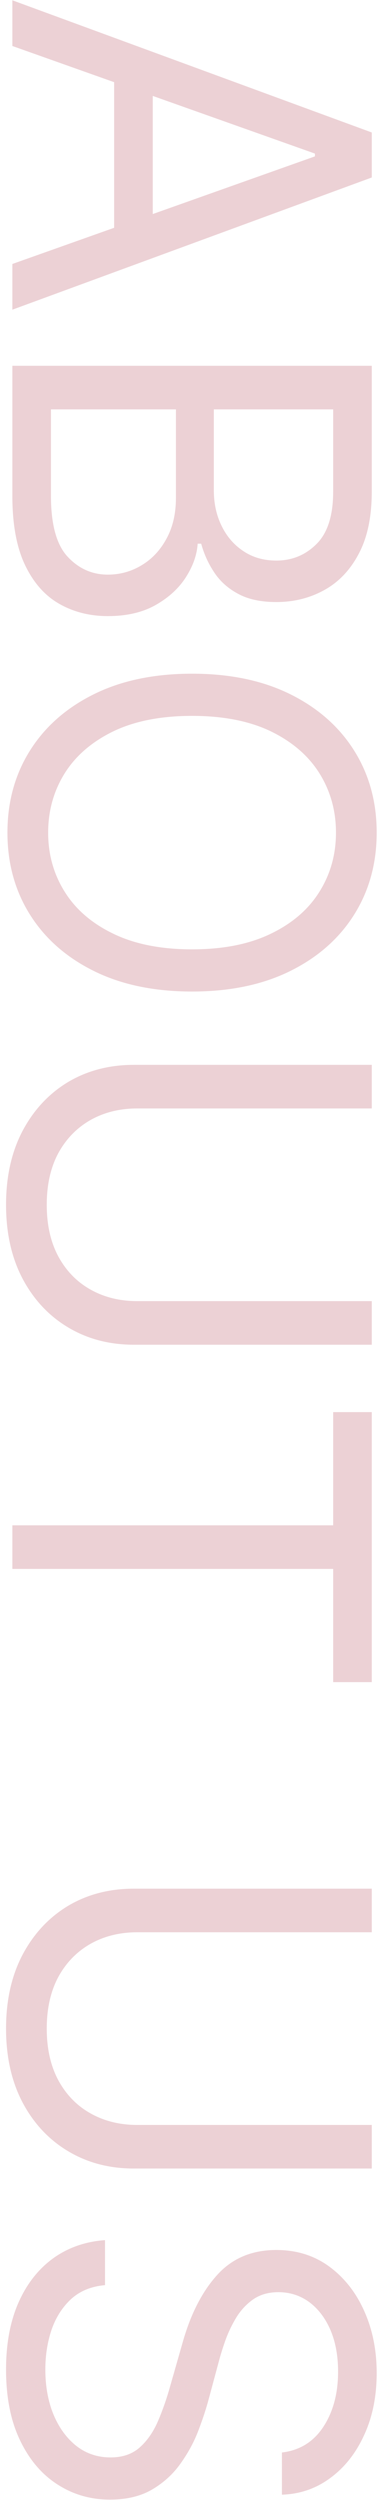
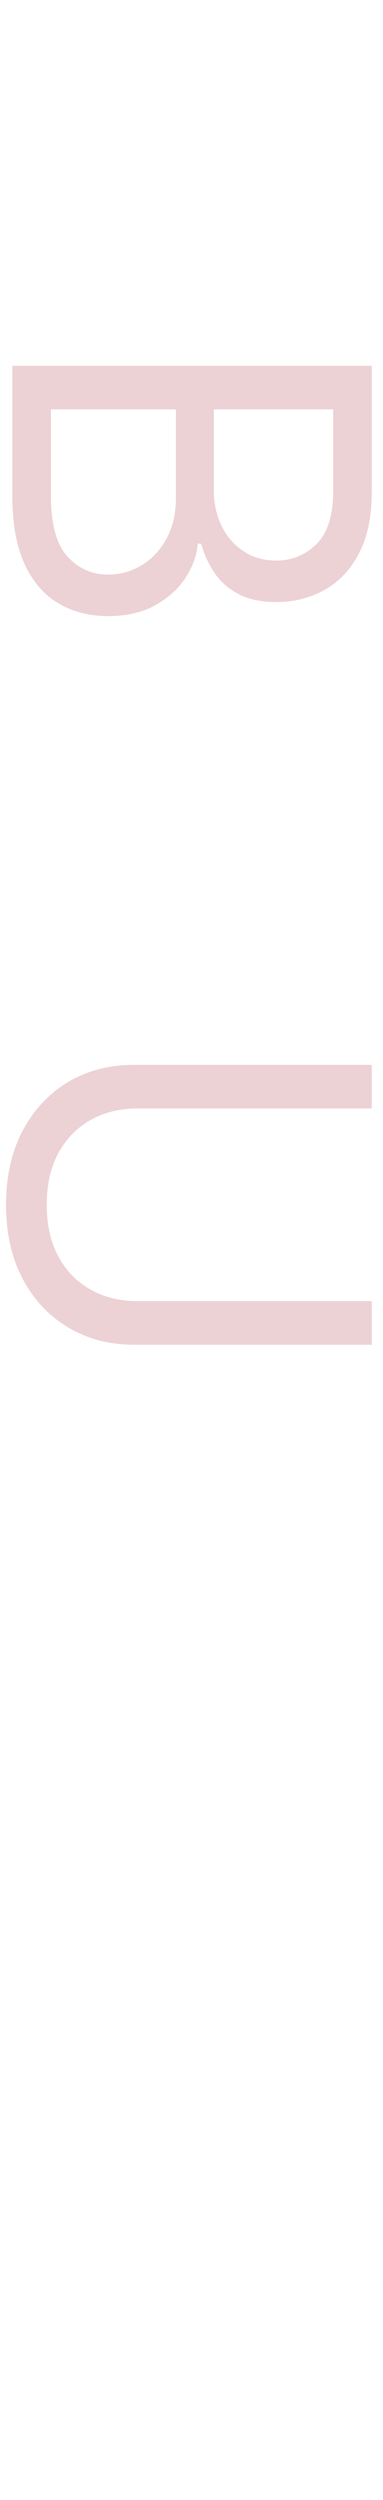
<svg xmlns="http://www.w3.org/2000/svg" width="31" height="202" viewBox="0 0 31 202" fill="none">
-   <path d="M1 3.716V0.023L30.091 10.704V14.341L1 25.023V21.329L25.489 12.636V12.409L1 3.716ZM12.364 5.08V19.966H9.239V5.08H12.364Z" fill="#A01D2F" fill-opacity="0.2" />
  <path d="M1 29.554H30.091V39.724C30.091 41.751 29.741 43.422 29.04 44.739C28.349 46.055 27.416 47.035 26.241 47.679C25.077 48.323 23.784 48.645 22.364 48.645C21.114 48.645 20.081 48.422 19.267 47.977C18.453 47.542 17.809 46.964 17.335 46.244C16.862 45.534 16.511 44.762 16.284 43.929H16C15.943 44.819 15.631 45.714 15.062 46.614C14.494 47.513 13.68 48.266 12.619 48.872C11.559 49.478 10.261 49.781 8.727 49.781C7.269 49.781 5.957 49.45 4.793 48.787C3.628 48.124 2.705 47.078 2.023 45.648C1.341 44.218 1 42.357 1 40.065V29.554ZM4.125 33.077V40.065C4.125 42.367 4.57 44 5.46 44.966C6.36 45.941 7.449 46.429 8.727 46.429C9.712 46.429 10.621 46.178 11.455 45.676C12.297 45.174 12.97 44.459 13.472 43.531C13.983 42.603 14.239 41.505 14.239 40.236V33.077H4.125ZM17.307 33.077V39.611C17.307 40.671 17.515 41.628 17.932 42.48C18.349 43.342 18.936 44.024 19.693 44.526C20.451 45.037 21.341 45.293 22.364 45.293C23.642 45.293 24.726 44.847 25.616 43.957C26.516 43.067 26.966 41.656 26.966 39.724V33.077H17.307Z" fill="#A01D2F" fill-opacity="0.2" />
-   <path d="M15.546 80.115C12.477 80.115 9.826 79.561 7.591 78.453C5.356 77.345 3.633 75.825 2.42 73.893C1.208 71.962 0.602 69.755 0.602 67.274C0.602 64.793 1.208 62.587 2.42 60.655C3.633 58.723 5.356 57.203 7.591 56.095C9.826 54.987 12.477 54.433 15.546 54.433C18.614 54.433 21.265 54.987 23.5 56.095C25.735 57.203 27.458 58.723 28.671 60.655C29.883 62.587 30.489 64.793 30.489 67.274C30.489 69.755 29.883 71.962 28.671 73.893C27.458 75.825 25.735 77.345 23.5 78.453C21.265 79.561 18.614 80.115 15.546 80.115ZM15.546 76.706C18.064 76.706 20.19 76.284 21.923 75.442C23.656 74.608 24.968 73.477 25.858 72.047C26.748 70.626 27.193 69.035 27.193 67.274C27.193 65.513 26.748 63.917 25.858 62.487C24.968 61.067 23.656 59.935 21.923 59.092C20.19 58.259 18.064 57.842 15.546 57.842C13.027 57.842 10.901 58.259 9.168 59.092C7.435 59.935 6.123 61.067 5.233 62.487C4.343 63.917 3.898 65.513 3.898 67.274C3.898 69.035 4.343 70.626 5.233 72.047C6.123 73.477 7.435 74.608 9.168 75.442C10.901 76.284 13.027 76.706 15.546 76.706Z" fill="#A01D2F" fill-opacity="0.2" />
  <path d="M30.091 105.129V108.652H10.83C8.841 108.652 7.065 108.183 5.503 107.246C3.95 106.318 2.724 105.006 1.824 103.311C0.934 101.616 0.489 99.627 0.489 97.345C0.489 95.063 0.934 93.074 1.824 91.379C2.724 89.684 3.95 88.368 5.503 87.43C7.065 86.502 8.841 86.038 10.83 86.038H30.091V89.561H11.114C9.693 89.561 8.429 89.874 7.321 90.499C6.223 91.124 5.356 92.014 4.722 93.169C4.097 94.334 3.784 95.726 3.784 97.345C3.784 98.965 4.097 100.357 4.722 101.521C5.356 102.686 6.223 103.576 7.321 104.192C8.429 104.817 9.693 105.129 11.114 105.129H30.091Z" fill="#A01D2F" fill-opacity="0.2" />
-   <path d="M26.966 114.096H30.091V135.914H26.966V126.766H1V123.244H26.966V114.096Z" fill="#A01D2F" fill-opacity="0.2" />
-   <path d="M30.091 171.692V175.214H10.83C8.841 175.214 7.065 174.746 5.503 173.808C3.95 172.88 2.724 171.569 1.824 169.874C0.934 168.178 0.489 166.19 0.489 163.908C0.489 161.625 0.934 159.637 1.824 157.942C2.724 156.247 3.95 154.93 5.503 153.993C7.065 153.065 8.841 152.601 10.83 152.601H30.091V156.124H11.114C9.693 156.124 8.429 156.436 7.321 157.061C6.223 157.686 5.356 158.576 4.722 159.732C4.097 160.896 3.784 162.288 3.784 163.908C3.784 165.527 4.097 166.919 4.722 168.084C5.356 169.249 6.223 170.139 7.321 170.754C8.429 171.379 9.693 171.692 11.114 171.692H30.091Z" fill="#A01D2F" fill-opacity="0.2" />
-   <path d="M22.818 198.158C24.258 197.988 25.375 197.297 26.171 196.084C26.966 194.872 27.364 193.386 27.364 191.624C27.364 190.336 27.155 189.21 26.739 188.244C26.322 187.287 25.749 186.539 25.02 185.999C24.291 185.469 23.462 185.204 22.534 185.204C21.758 185.204 21.09 185.388 20.531 185.758C19.982 186.137 19.523 186.62 19.153 187.207C18.794 187.794 18.495 188.409 18.259 189.053C18.031 189.697 17.847 190.289 17.705 190.829L16.909 193.783C16.71 194.541 16.436 195.384 16.085 196.312C15.735 197.249 15.257 198.144 14.651 198.996C14.054 199.858 13.287 200.568 12.349 201.127C11.412 201.686 10.261 201.965 8.898 201.965C7.326 201.965 5.905 201.553 4.636 200.729C3.367 199.915 2.359 198.722 1.611 197.15C0.863 195.587 0.489 193.689 0.489 191.454C0.489 189.37 0.825 187.567 1.497 186.042C2.17 184.527 3.107 183.334 4.31 182.462C5.512 181.601 6.909 181.113 8.5 180.999V184.636C7.402 184.73 6.492 185.1 5.773 185.744C5.063 186.397 4.532 187.221 4.182 188.215C3.841 189.219 3.67 190.299 3.67 191.454C3.67 192.799 3.888 194.006 4.324 195.076C4.769 196.146 5.384 196.994 6.17 197.619C6.966 198.244 7.894 198.556 8.955 198.556C9.92 198.556 10.707 198.286 11.312 197.746C11.919 197.207 12.411 196.496 12.79 195.616C13.169 194.735 13.5 193.783 13.784 192.761L14.807 189.181C15.46 186.908 16.393 185.109 17.605 183.783C18.817 182.458 20.403 181.795 22.364 181.795C23.992 181.795 25.413 182.235 26.625 183.116C27.847 184.006 28.794 185.199 29.466 186.695C30.148 188.201 30.489 189.882 30.489 191.738C30.489 193.613 30.152 195.28 29.48 196.738C28.817 198.196 27.908 199.352 26.753 200.204C25.598 201.066 24.286 201.52 22.818 201.567V198.158Z" fill="#A01D2F" fill-opacity="0.2" />
</svg>